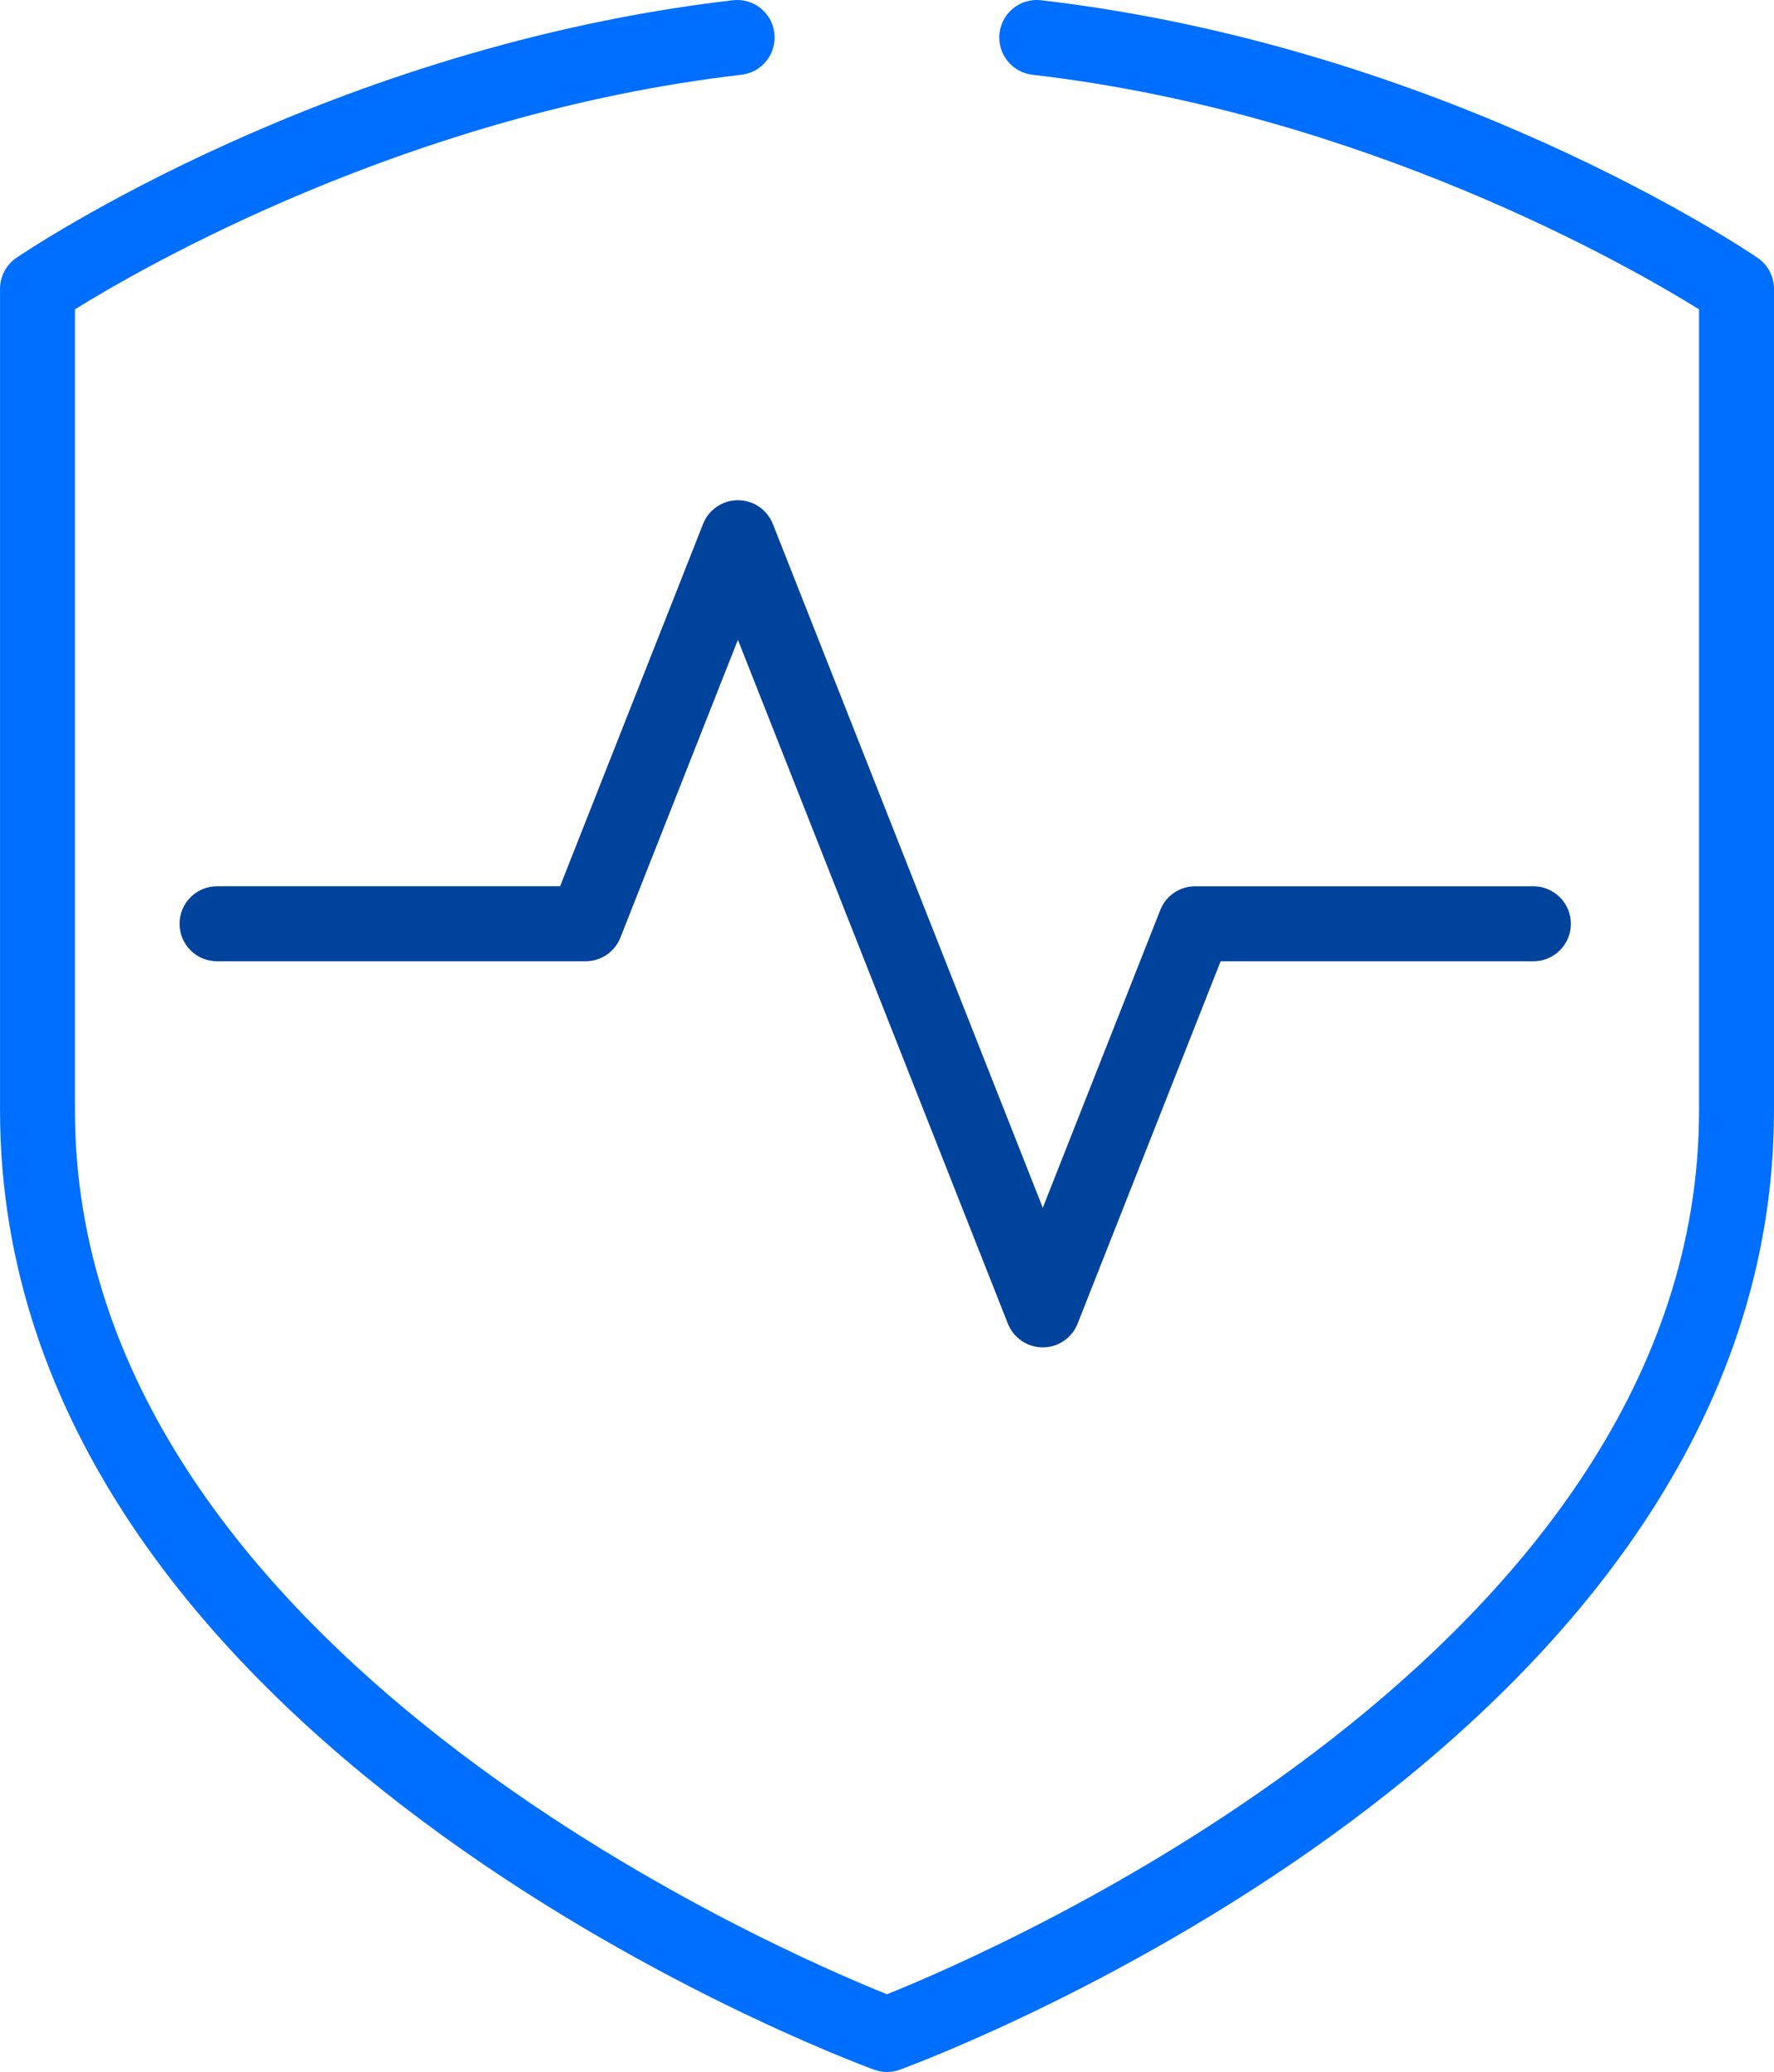
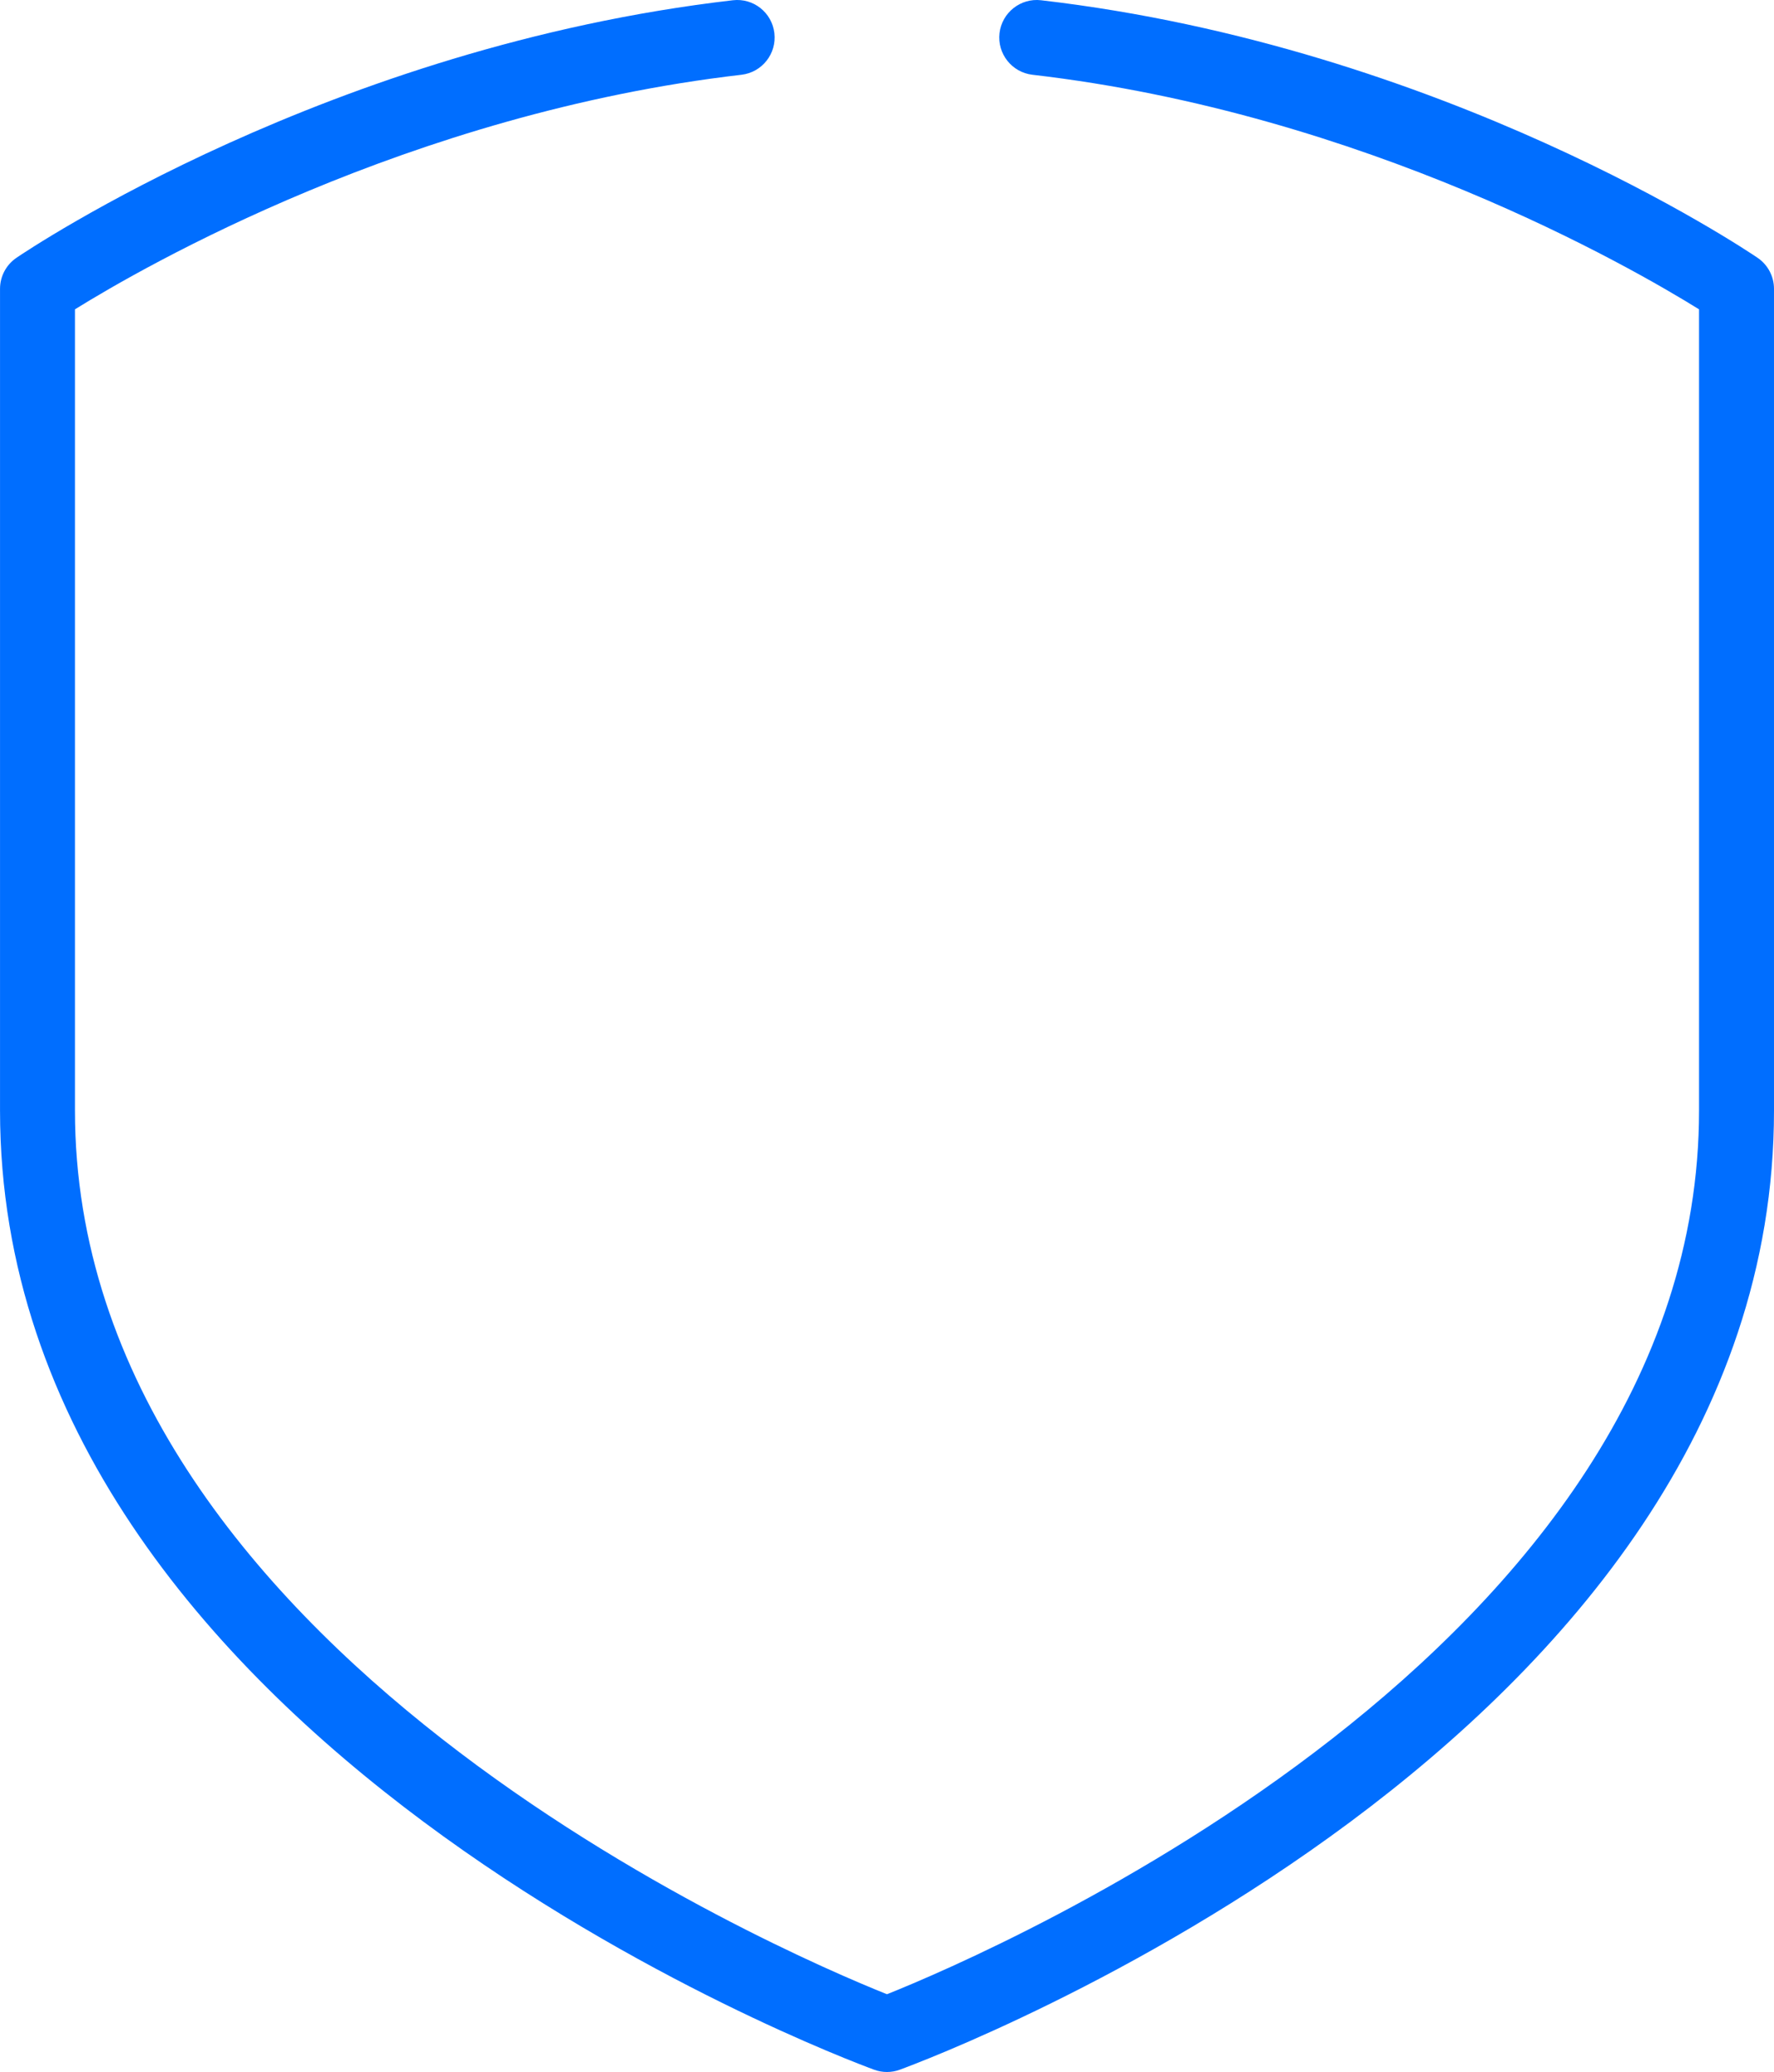
<svg xmlns="http://www.w3.org/2000/svg" viewBox="0 0 71 82.871">
  <defs>
    <style>.d{fill:#00439c;}.e{fill:#006eff;}</style>
  </defs>
  <g id="a" />
  <g id="b">
    <g id="c">
      <g>
        <path class="e" d="M35.499,82.871c-.174,0-.347-.03-.513-.091-1.428-.524-34.985-13.117-34.985-38.366V11.552c0-.497,.246-.961,.656-1.24C1.162,9.968,13.217,1.876,29.33,.01c.829-.096,1.567,.495,1.663,1.317,.095,.823-.495,1.567-1.317,1.663C16.373,4.531,5.694,10.699,3,12.372V44.414c0,21.544,28.307,33.671,32.499,35.347,4.192-1.676,32.501-13.803,32.501-35.347V12.372c-2.694-1.673-13.374-7.842-26.68-9.382-.822-.096-1.412-.84-1.317-1.663,.096-.822,.842-1.413,1.663-1.317,16.117,1.866,28.172,9.958,28.678,10.302,.41,.279,.656,.743,.656,1.24V44.414c0,25.249-33.56,37.842-34.988,38.366-.166,.061-.34,.091-.513,.091Z" />
-         <path class="d" d="M41.733,53.889c-.615,0-1.169-.376-1.396-.949l-10.804-27.351-4.702,11.909c-.226,.573-.779,.949-1.395,.949H8.686c-.828,0-1.5-.672-1.5-1.5s.672-1.5,1.5-1.5h13.73l5.723-14.492c.227-.573,.779-.949,1.396-.949s1.169,.376,1.396,.949l10.804,27.351,4.702-11.909c.226-.573,.779-.949,1.395-.949h13.539c.828,0,1.5,.672,1.5,1.5s-.672,1.5-1.5,1.5h-12.519l-5.723,14.492c-.227,.573-.779,.949-1.396,.949Z" />
      </g>
    </g>
  </g>
</svg>